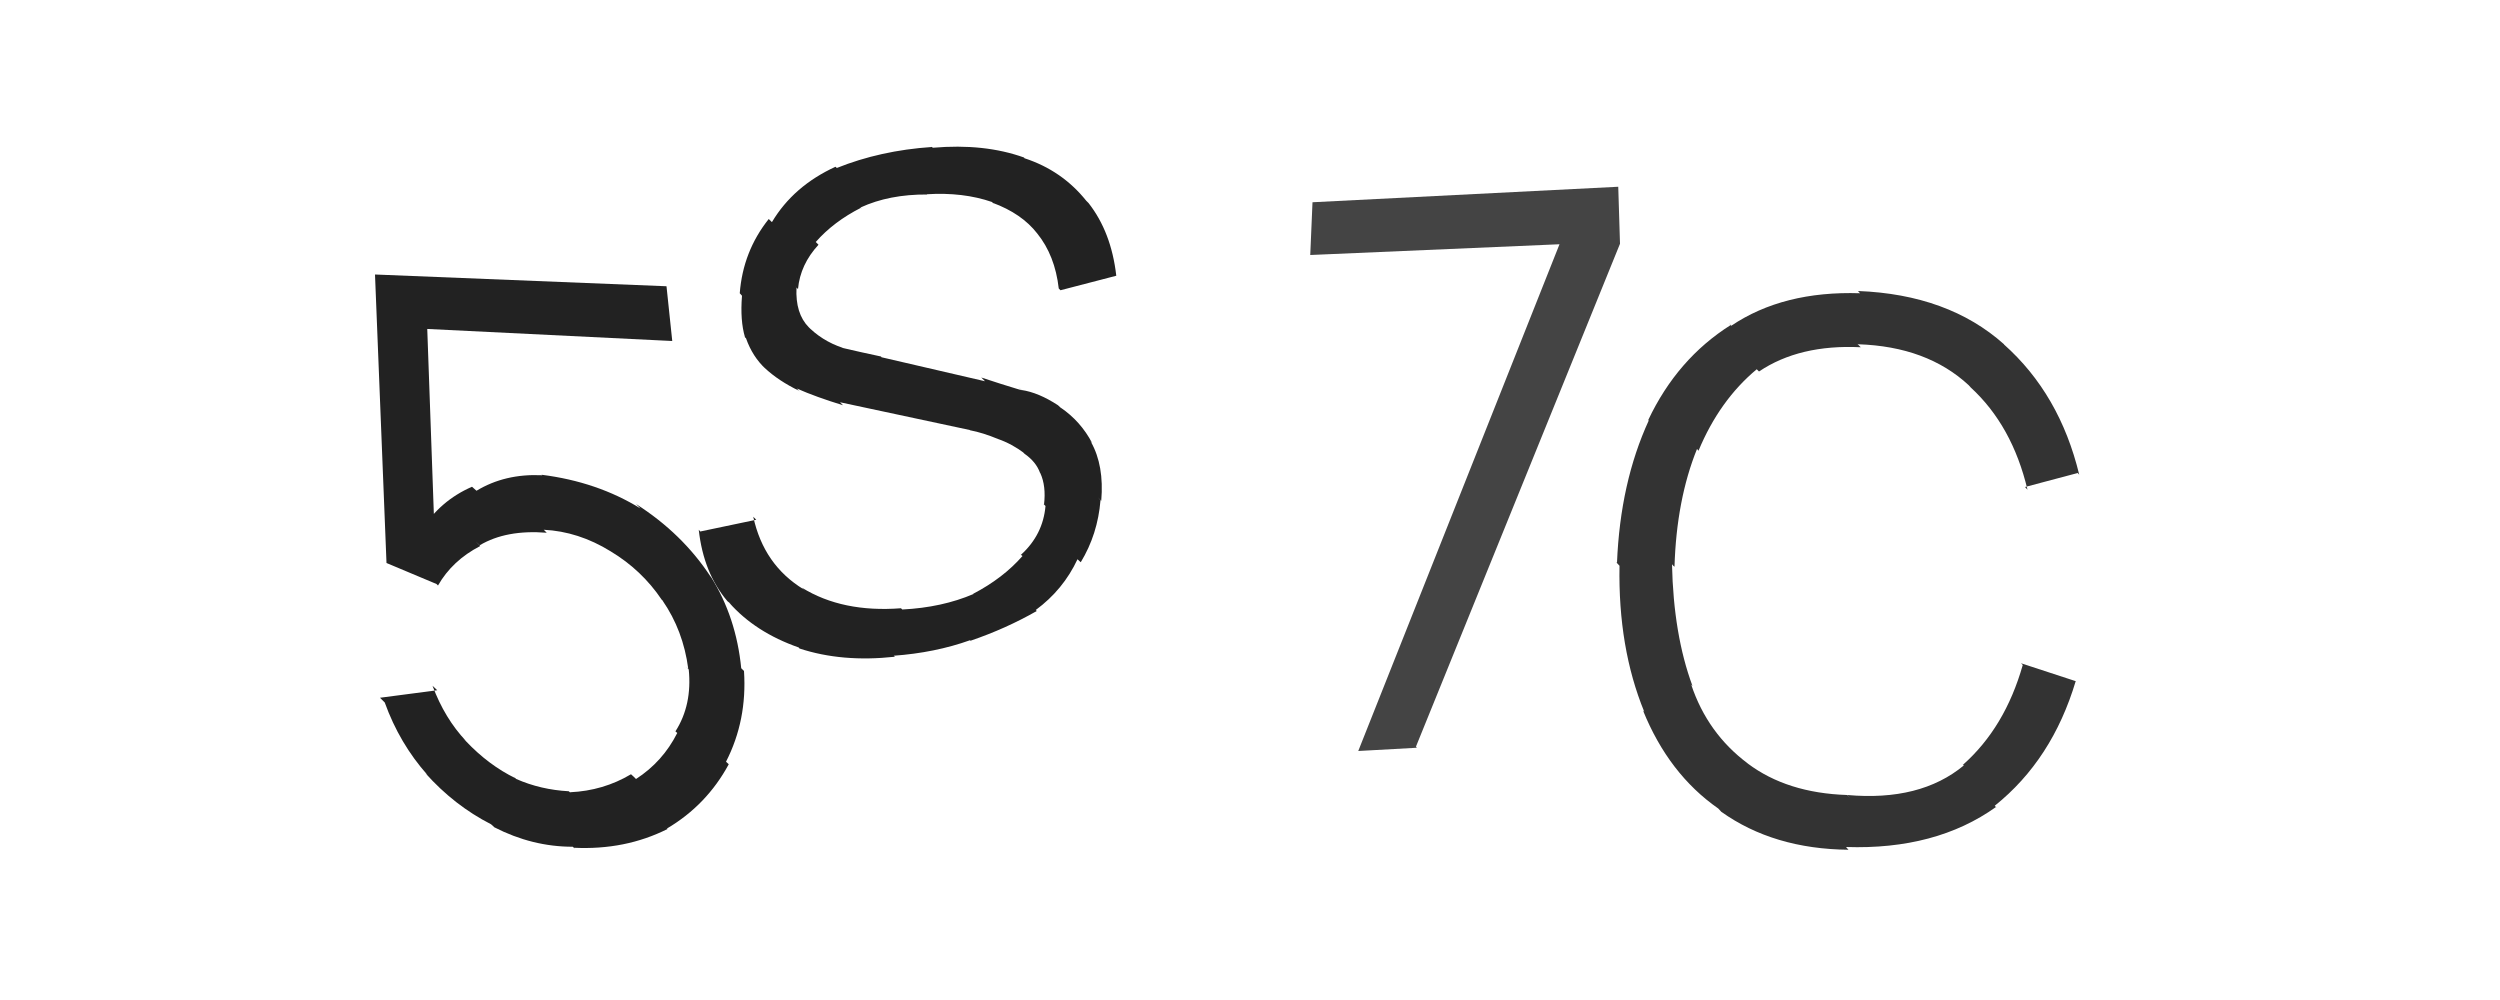
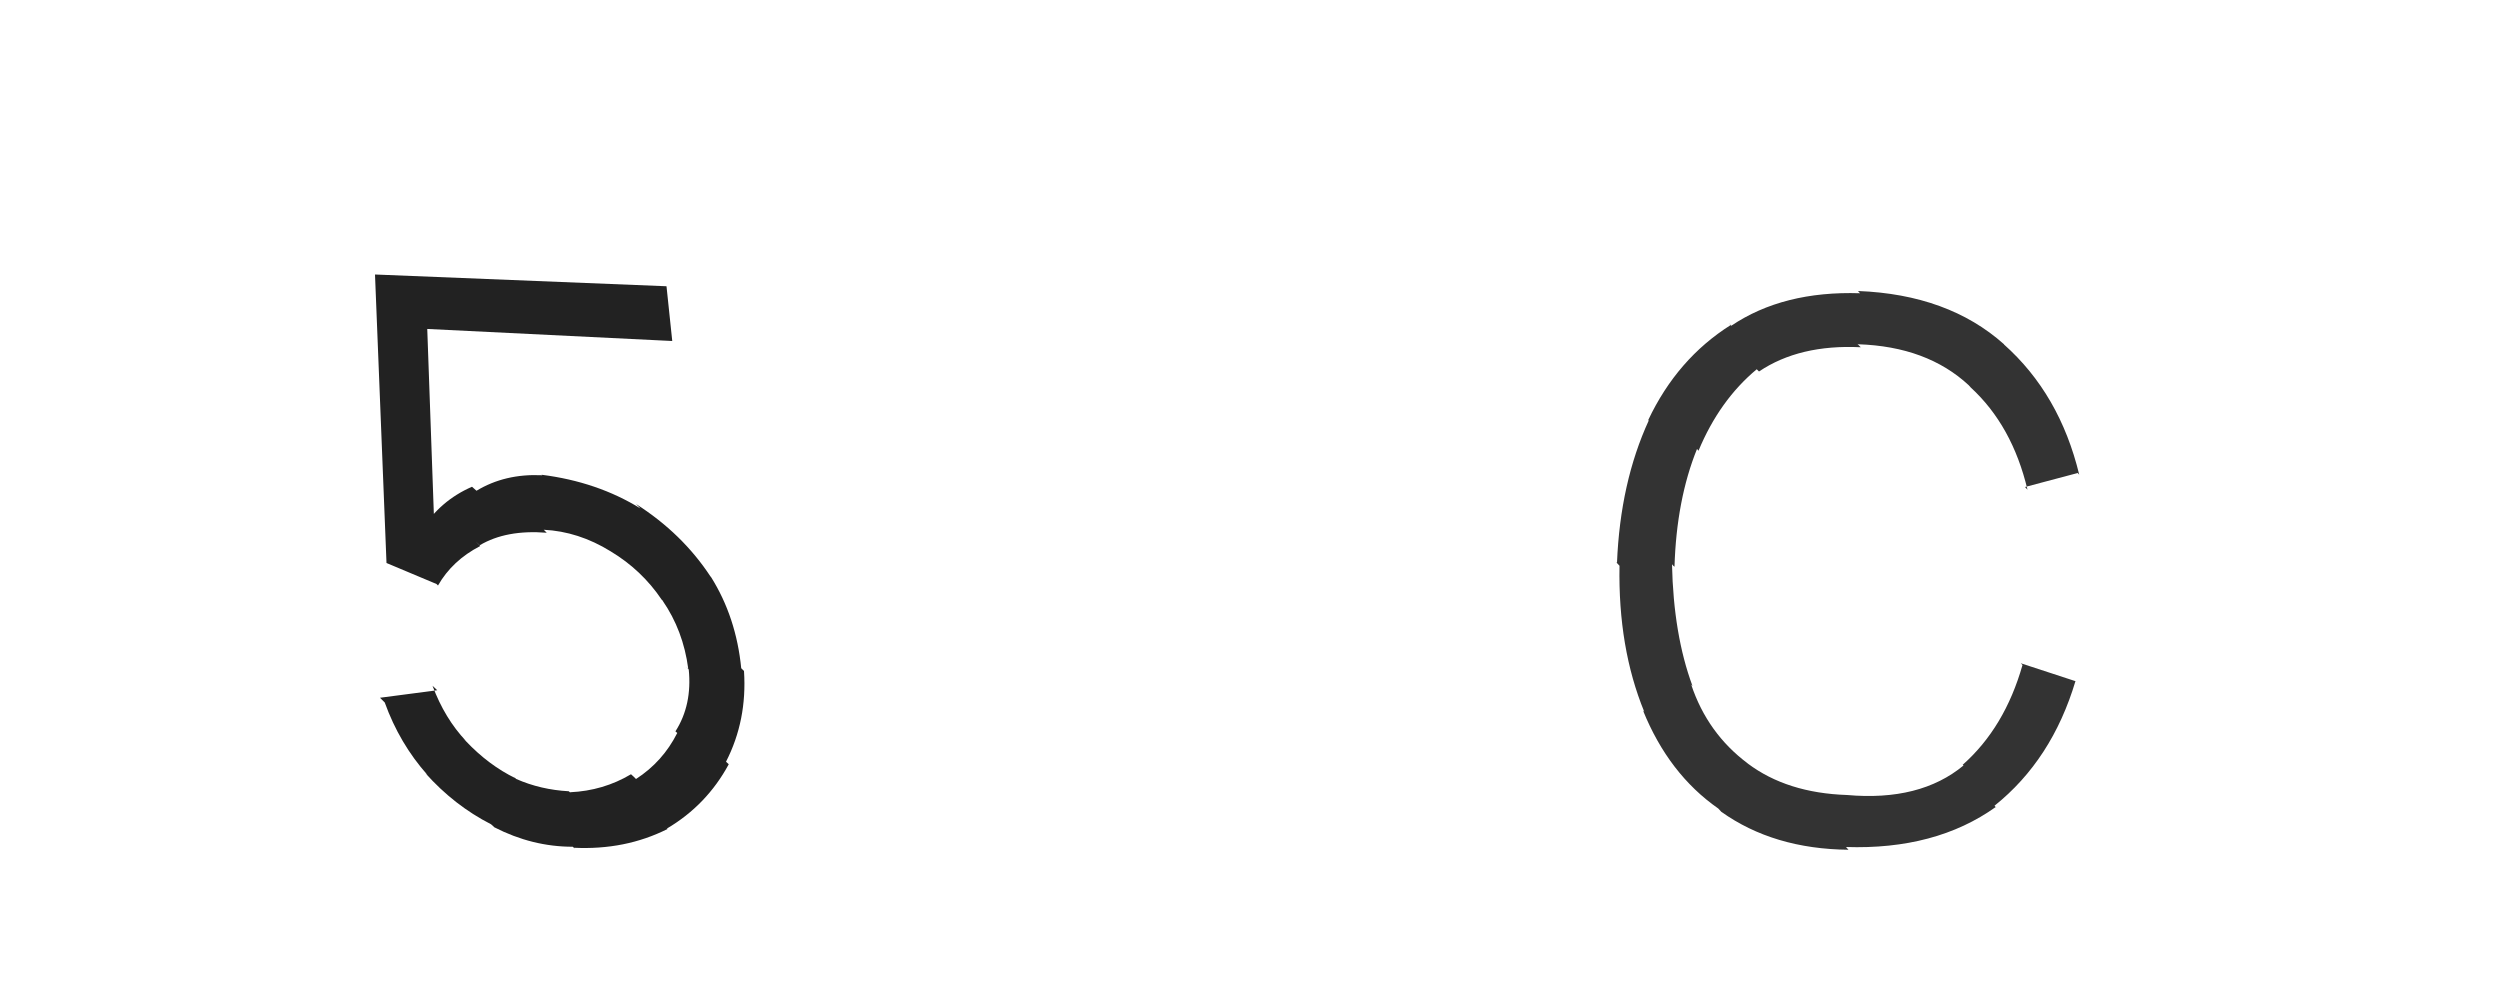
<svg xmlns="http://www.w3.org/2000/svg" width="100" height="40" viewBox="0,0,100,40">
-   <path fill="#333" d="M73.85 33.89l0.14 0.16-0.05-0.06q-3-0.03-5.09-1.52l-0.12-0.13 0 0q-1.98-1.38-3.01-3.92l-0.05-0.05 0.1 0.1q-1.05-2.56-0.99-5.84l-0.15-0.16 0.05 0.04q0.13-3.21 1.27-5.69l0 0.01-0.02-0.03q1.16-2.45 3.3-3.8l-0.09-0.09 0.11 0.12q2.08-1.4 5.15-1.3l-0.01-0.01-0.07-0.08q3.61 0.14 5.84 2.13l0 0.01-0.01-0.01q2.24 1.99 3.02 5.22l-0.06-0.07-2.11 0.56 0.1 0.11q-0.61-2.57-2.28-4.1l0.01 0.01-0.08-0.09q-1.67-1.55-4.43-1.64l-0.03-0.02 0.14 0.14q-2.45-0.12-4.07 0.97l0.04 0.04-0.13-0.13q-1.49 1.24-2.33 3.26l-0.04-0.05-0.02-0.02q-0.82 2.03-0.9 4.71l-0.05-0.04-0.05-0.06q0.06 2.82 0.82 4.87l-0.16-0.17 0.11 0.12q0.65 1.94 2.25 3.14l0.12 0.13-0.11-0.12q1.57 1.18 3.97 1.26l0.12 0.12-0.11-0.12q2.92 0.26 4.66-1.18l-0.13-0.14 0.1 0.11q1.68-1.49 2.39-3.99l-0.07-0.07 2.2 0.72-0.01-0.01q-0.94 3.15-3.24 4.99l0.08 0.09-0.03-0.04q-2.41 1.72-6 1.6z" />
-   <path fill="#222" d="M35.74 26.22l0.04 0.03 0.01 0.02q-2.11 0.23-3.81-0.33l-0.01-0.01-0.02-0.03q-1.74-0.61-2.78-1.79l0.07 0.05-0.14-0.11q-0.96-1.13-1.15-2.86l0.06 0.07 2.24-0.47-0.12-0.12q0.42 1.93 2.01 2.9l0.07 0.06-0.13-0.12q1.62 1 3.96 0.82l-0.04-0.04 0.09 0.09q1.59-0.08 2.85-0.62l-0.02-0.01 0.01 0q1.19-0.62 1.97-1.51l-0.08-0.06 0.02 0.01q0.88-0.8 0.98-1.95l-0.08-0.08 0.02 0.03q0.09-0.75-0.15-1.27l0 0-0.01-0.01q-0.16-0.44-0.62-0.76l-0.07-0.07 0.08 0.06q-0.52-0.39-1.07-0.58l0.03 0.03-0.03-0.03q-0.6-0.25-1.12-0.35l-0.01-0.01-5.19-1.11 0.12 0.12q-1.08-0.33-1.85-0.67l0.11 0.11 0-0.01q-0.85-0.41-1.4-0.93l-0.03-0.03 0.08 0.08q-0.53-0.49-0.79-1.23l-0.15-0.14 0.11 0.1q-0.2-0.67-0.12-1.66l-0.08-0.09-0.01-0.01q0.13-1.68 1.16-2.97l0.11 0.11 0.02 0.01q0.86-1.44 2.54-2.21l0.16 0.15-0.11-0.1q1.74-0.7 3.8-0.84l0-0.01 0.04 0.04q2.06-0.18 3.65 0.39l0.02 0.03 0 0q1.5 0.49 2.47 1.7l-0.02-0.02 0.11 0.11q0.91 1.16 1.11 2.9l0 0.01-2.23 0.58-0.07-0.07q-0.15-1.32-0.86-2.2l0.12 0.11-0.12-0.11q-0.62-0.8-1.79-1.23l0.05 0.04-0.07-0.07q-1.16-0.4-2.61-0.31l-0.02-0.01 0.04 0.02q-1.52-0.01-2.67 0.52l0.07 0.06-0.05-0.05q-1.1 0.56-1.81 1.37l-0.05-0.05 0.16 0.16q-0.73 0.79-0.82 1.77l-0.12-0.11 0.06 0.06q-0.05 1.03 0.49 1.58l-0.12-0.1 0.03 0.01q0.6 0.63 1.44 0.91l-0.09-0.09 0.1 0.1q0.73 0.17 1.53 0.34l0.02 0.03 4.14 0.96-0.15-0.15q0.78 0.26 1.61 0.51l-0.12-0.12 0.12 0.11q0.68 0.1 1.46 0.61l0.14 0.13-0.04-0.04q0.81 0.55 1.27 1.43l-0.1-0.11 0.05 0.06q0.53 0.94 0.41 2.35l-0.13-0.13 0.1 0.11q-0.11 1.36-0.79 2.48l-0.01-0.01-0.12-0.11q-0.57 1.22-1.67 2.03l0.03 0.03 0.01 0.01q-1.22 0.7-2.65 1.19l0.09 0.08-0.11-0.1q-1.4 0.5-3.06 0.62z" />
+   <path fill="#333" d="M73.85 33.89l0.14 0.16-0.05-0.06q-3-0.03-5.09-1.52l-0.12-0.13 0 0q-1.98-1.38-3.01-3.92l-0.05-0.05 0.1 0.1q-1.05-2.56-0.99-5.84l-0.15-0.16 0.05 0.04q0.13-3.21 1.27-5.69l0 0.01-0.02-0.03q1.16-2.45 3.3-3.8l-0.09-0.09 0.11 0.12q2.08-1.4 5.15-1.3l-0.01-0.01-0.07-0.08q3.61 0.14 5.84 2.13l0 0.01-0.01-0.01q2.24 1.99 3.02 5.22l-0.06-0.07-2.11 0.56 0.1 0.11q-0.61-2.57-2.28-4.1l0.01 0.01-0.08-0.09q-1.67-1.55-4.43-1.64l-0.03-0.02 0.14 0.14q-2.45-0.12-4.07 0.97l0.04 0.04-0.13-0.13q-1.49 1.24-2.33 3.26l-0.04-0.05-0.02-0.02q-0.82 2.03-0.9 4.71l-0.05-0.04-0.05-0.06q0.06 2.82 0.82 4.87l-0.16-0.17 0.11 0.12q0.65 1.94 2.25 3.14l0.12 0.13-0.11-0.12q1.57 1.18 3.97 1.26q2.92 0.26 4.66-1.18l-0.13-0.14 0.1 0.11q1.68-1.49 2.39-3.99l-0.07-0.07 2.2 0.72-0.01-0.01q-0.94 3.15-3.24 4.99l0.08 0.09-0.03-0.04q-2.41 1.72-6 1.6z" />
  <path fill="#222" d="M23.01 33.95l-0.09-0.07-0.01-0.01q-1.62 0-3.14-0.78l-0.06-0.06-0.07-0.06q-1.47-0.75-2.63-2.05l-0.08-0.07 0.17 0.15q-1.12-1.26-1.71-2.9l-0.19-0.19 2.29-0.3-0.19-0.18q0.49 1.31 1.34 2.21l-0.11-0.1 0.11 0.11q0.91 0.96 1.98 1.48l-0.11-0.1 0.14 0.13q0.98 0.43 2.1 0.49l0.08 0.07-0.03-0.03q1.33-0.06 2.44-0.72l0.1 0.09 0.1 0.1q1.07-0.69 1.65-1.84l-0.14-0.13 0.07 0.06q0.67-1.05 0.53-2.47l-0.11-0.11 0.09 0.08q-0.2-1.53-1.03-2.73l0.05 0.04-0.08-0.07q-0.8-1.19-2.05-1.94l0.08 0.08-0.08-0.08q-1.28-0.79-2.67-0.86l0.02 0.02 0.1 0.1q-1.62-0.13-2.68 0.5l-0.16-0.15 0.18 0.18q-1.12 0.58-1.69 1.58l-0.06-0.06-2-0.84-0.46-11.54 11.66 0.47 0.23 2.19-10.78-0.53 0.94-1.08 0.35 9.82-0.66-0.79 0.14 0.13q0.72-1.16 2-1.72l0.09 0.08 0.09 0.08q1.14-0.69 2.62-0.62l0.07 0.06-0.09-0.08q2.23 0.28 3.96 1.35l-0.07-0.07-0.11-0.11q1.85 1.18 2.98 2.9l0.05 0.05-0.03-0.03q1.01 1.61 1.21 3.66l-0.01-0.02 0.12 0.12q0.13 1.97-0.72 3.63l-0.04-0.04 0.15 0.14q-0.88 1.63-2.47 2.57l-0.15-0.14 0.17 0.16q-1.69 0.85-3.75 0.75z" />
-   <path fill="#444" d="M56.67 29.91l-2.34 0.13 8.05-20.27-9.97 0.43 0.09-2.11 12.23-0.62 0.07 2.28-8.16 20.11z" />
</svg>